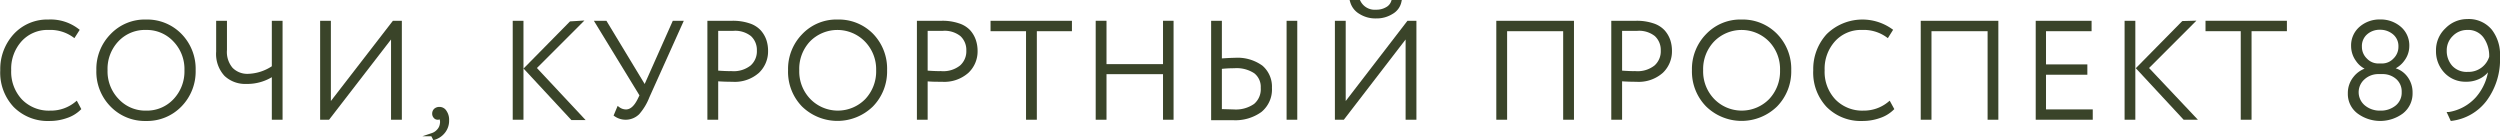
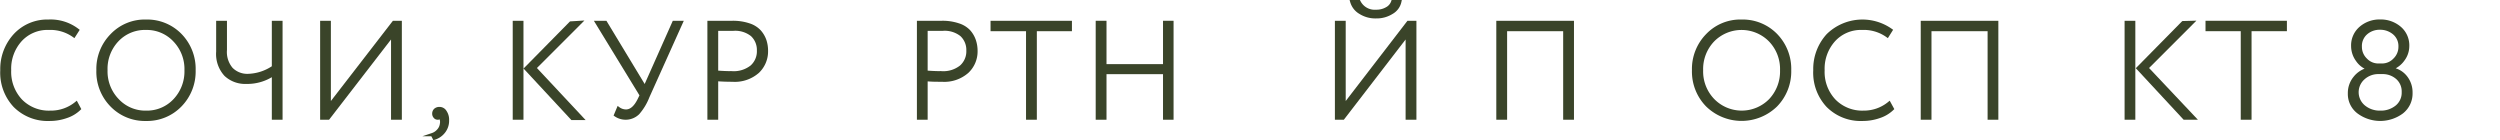
<svg xmlns="http://www.w3.org/2000/svg" viewBox="0 0 383.98 21.53">
  <defs>
    <style>.cls-1{fill:#3a4429;stroke:#3a4429;stroke-miterlimit:10;stroke-width:0.5px;}</style>
  </defs>
  <g id="Слой_2" data-name="Слой 2">
    <g id="text">
      <path class="cls-1" d="M11.72,15.85l.46.86a5.17,5.17,0,0,1-2,1.19,7.65,7.65,0,0,1-2.56.43,7.12,7.12,0,0,1-5.33-2.06,7.44,7.44,0,0,1-2-5.48,7.68,7.68,0,0,1,2-5.38A6.75,6.75,0,0,1,7.45,3.25a6.78,6.78,0,0,1,4.46,1.39l-.55.86A6.22,6.22,0,0,0,7.47,4.35,5.61,5.61,0,0,0,3.14,6.16a6.55,6.55,0,0,0-1.67,4.63A6.46,6.46,0,0,0,3.2,15.46a6,6,0,0,0,4.51,1.78A6.13,6.13,0,0,0,11.72,15.85Z" />
      <path class="cls-1" d="M15.05,10.79a7.37,7.37,0,0,1,2.11-5.37,7,7,0,0,1,5.27-2.17,7.11,7.11,0,0,1,5.26,2.13,7.42,7.42,0,0,1,2.11,5.41,7.42,7.42,0,0,1-2.11,5.39,7.09,7.09,0,0,1-5.26,2.15,7.09,7.09,0,0,1-5.26-2.13A7.36,7.36,0,0,1,15.05,10.79Zm1.22,0a6.34,6.34,0,0,0,1.78,4.6,5.83,5.83,0,0,0,4.38,1.85,5.83,5.83,0,0,0,4.41-1.85,6.44,6.44,0,0,0,1.74-4.6A6.35,6.35,0,0,0,26.8,6.18a5.84,5.84,0,0,0-4.37-1.83A5.84,5.84,0,0,0,18,6.18,6.39,6.39,0,0,0,16.27,10.79Z" />
      <path class="cls-1" d="M43.15,3.44v14.7H42V11.4a7.11,7.11,0,0,1-4.18,1.24,4.38,4.38,0,0,1-3.15-1.15,4.7,4.7,0,0,1-1.22-3.55V3.44h1.16V7.68a4,4,0,0,0,.93,2.91,3.42,3.42,0,0,0,2.57,1A7.26,7.26,0,0,0,42,10.31V3.44Z" />
      <path class="cls-1" d="M50.42,18.14h-1V3.44h1.15V16.25l9.9-12.81h1v14.7H60.31V5.33Z" />
      <path class="cls-1" d="M66.63,17.45a.77.77,0,0,1,.23-.56.93.93,0,0,1,.63-.22,1,1,0,0,1,.88.5,2.16,2.16,0,0,1,.36,1.31,2.7,2.7,0,0,1-.58,1.75,2.92,2.92,0,0,1-1.46,1l-.29-.55a2.13,2.13,0,0,0,.91-.6,1.82,1.82,0,0,0,.5-1.06,1.46,1.46,0,0,0-.21-1.09.39.39,0,0,1-.38.21.51.51,0,0,1-.41-.2A.69.69,0,0,1,66.63,17.45Z" />
      <path class="cls-1" d="M79,18.14V3.44h1.15v14.7ZM89.12,3.44l-7,7,7.25,7.75h-1.5l-7.11-7.66,6.9-7Z" />
      <path class="cls-1" d="M104.64,3.44,99.52,14.82A8.52,8.52,0,0,1,98,17.36a2.72,2.72,0,0,1-3.45.3l.42-1a2,2,0,0,0,1.17.4c.8,0,1.49-.61,2.08-1.85l.28-.58L91.66,3.44H93l6.05,10,4.45-10Z" />
      <path class="cls-1" d="M110.06,18.14H108.9V3.44l1.79,0,1.8,0a7.68,7.68,0,0,1,2.54.38,3.75,3.75,0,0,1,1.62,1,4.14,4.14,0,0,1,.82,1.39,5,5,0,0,1,.25,1.63A4.29,4.29,0,0,1,116.4,11a5.34,5.34,0,0,1-3.91,1.31q-1.32,0-2.43-.09ZM112.6,4.49c-.77,0-1.62,0-2.54,0v6.59c.91.07,1.71.1,2.39.1a4.43,4.43,0,0,0,3-.93,3.16,3.16,0,0,0,1.05-2.49,3.14,3.14,0,0,0-1-2.41A4.14,4.14,0,0,0,112.6,4.49Z" />
-       <path class="cls-1" d="M121.29,10.79a7.4,7.4,0,0,1,2.1-5.37,7,7,0,0,1,5.28-2.17,7.12,7.12,0,0,1,5.26,2.13A7.42,7.42,0,0,1,136,10.79a7.42,7.42,0,0,1-2.11,5.39,7.55,7.55,0,0,1-10.53,0A7.39,7.39,0,0,1,121.29,10.79Zm1.22,0a6.34,6.34,0,0,0,1.78,4.6,6.15,6.15,0,0,0,8.79,0,6.44,6.44,0,0,0,1.74-4.6A6.35,6.35,0,0,0,133,6.18a6.16,6.16,0,0,0-8.76,0A6.39,6.39,0,0,0,122.51,10.79Z" />
      <path class="cls-1" d="M142.23,18.14h-1.15V3.44l1.78,0,1.81,0a7.61,7.61,0,0,1,2.53.38,3.78,3.78,0,0,1,1.63,1,4.11,4.11,0,0,1,.81,1.39,5,5,0,0,1,.26,1.63A4.26,4.26,0,0,1,148.57,11a5.33,5.33,0,0,1-3.9,1.31c-.88,0-1.7,0-2.44-.09Zm2.54-13.65c-.77,0-1.61,0-2.54,0v6.59c.91.07,1.71.1,2.39.1a4.39,4.39,0,0,0,3-.93,3.16,3.16,0,0,0,1.05-2.49,3.14,3.14,0,0,0-1-2.41A4.14,4.14,0,0,0,144.77,4.49Z" />
      <path class="cls-1" d="M152.39,4.54V3.44h12v1.1H159v13.6h-1.16V4.54Z" />
      <path class="cls-1" d="M178.88,18.14v-7H169.7v7h-1.16V3.44h1.16V10.1h9.18V3.44H180v14.7Z" />
-       <path class="cls-1" d="M187.42,3.44v5.8c1-.07,1.75-.11,2.23-.11a6.25,6.25,0,0,1,4.09,1.15,4,4,0,0,1,1.37,3.22A4.21,4.21,0,0,1,193.59,17a6.59,6.59,0,0,1-4.21,1.21c-.42,0-1,0-1.67,0l-1.44,0V3.44Zm2.16,6.79a19,19,0,0,0-2.16.12V17l2.08.06a5.14,5.14,0,0,0,3.27-.9,3.21,3.21,0,0,0,1.12-2.67,2.9,2.9,0,0,0-1.1-2.44A5.16,5.16,0,0,0,189.58,10.23Zm8.28,7.91V3.44H199v14.7Z" />
      <path class="cls-1" d="M206.28,18.14h-1V3.44h1.16V16.25L216.3,3.44h1v14.7h-1.16V5.33ZM207.62.25h1.1a2.69,2.69,0,0,0,2.62,1.49A3.15,3.15,0,0,0,213,1.33a1.89,1.89,0,0,0,.92-1.08H215a2.53,2.53,0,0,1-1.25,1.68,4.32,4.32,0,0,1-2.38.65,4.32,4.32,0,0,1-2.43-.65A2.83,2.83,0,0,1,207.62.25Z" />
      <path class="cls-1" d="M240.34,18.14V4.54h-9.11v13.6h-1.16V3.44H241.5v14.7Z" />
-       <path class="cls-1" d="M248.89,18.14h-1.16V3.44l1.79,0,1.8,0a7.68,7.68,0,0,1,2.54.38,3.75,3.75,0,0,1,1.62,1,4.14,4.14,0,0,1,.82,1.39,5,5,0,0,1,.25,1.63A4.29,4.29,0,0,1,255.23,11a5.34,5.34,0,0,1-3.91,1.31q-1.32,0-2.43-.09Zm2.54-13.65c-.77,0-1.62,0-2.54,0v6.59c.91.07,1.71.1,2.39.1a4.43,4.43,0,0,0,3-.93,3.16,3.16,0,0,0,1.05-2.49,3.14,3.14,0,0,0-1-2.41A4.14,4.14,0,0,0,251.43,4.49Z" />
      <path class="cls-1" d="M260.12,10.79a7.4,7.4,0,0,1,2.1-5.37,7,7,0,0,1,5.28-2.17,7.12,7.12,0,0,1,5.26,2.13,7.42,7.42,0,0,1,2.11,5.41,7.42,7.42,0,0,1-2.11,5.39,7.55,7.55,0,0,1-10.53,0A7.39,7.39,0,0,1,260.12,10.79Zm1.22,0a6.34,6.34,0,0,0,1.78,4.6,6.15,6.15,0,0,0,8.79,0,6.44,6.44,0,0,0,1.74-4.6,6.35,6.35,0,0,0-1.78-4.61,6.16,6.16,0,0,0-8.76,0A6.39,6.39,0,0,0,261.34,10.79Z" />
      <path class="cls-1" d="M290.17,15.85l.47.86a5.17,5.17,0,0,1-2,1.19,7.65,7.65,0,0,1-2.56.43,7.12,7.12,0,0,1-5.33-2.06,7.44,7.44,0,0,1-2-5.48,7.68,7.68,0,0,1,2-5.38,7.59,7.59,0,0,1,9.68-.77l-.54.86a6.24,6.24,0,0,0-3.89-1.15,5.61,5.61,0,0,0-4.33,1.81,6.55,6.55,0,0,0-1.67,4.63,6.42,6.42,0,0,0,1.73,4.67,6,6,0,0,0,4.5,1.78A6.12,6.12,0,0,0,290.17,15.85Z" />
      <path class="cls-1" d="M305.53,18.14V4.54h-9.12v13.6h-1.15V3.44h11.42v14.7Z" />
-       <path class="cls-1" d="M312.92,18.14V3.44H321v1.1h-7v5.6h6.35v1.09h-6.35v5.82h7.18v1.09Z" />
      <path class="cls-1" d="M326.57,18.14V3.44h1.15v14.7Zm10.16-14.7-7,7L337,18.14h-1.5l-7.11-7.66,6.9-7Z" />
      <path class="cls-1" d="M339,4.54V3.44h12v1.1h-5.43v13.6h-1.16V4.54Z" />
      <path class="cls-1" d="M368.91,17.23a5.61,5.61,0,0,1-6.66,0,3.49,3.49,0,0,1-1.39-2.9,3.67,3.67,0,0,1,.82-2.37,3.76,3.76,0,0,1,2.16-1.35v-.06a3.31,3.31,0,0,1-1.76-1.31,3.65,3.65,0,0,1-.72-2.17,3.51,3.51,0,0,1,1.22-2.77,4.42,4.42,0,0,1,3-1.06,4.48,4.48,0,0,1,3,1.06,3.51,3.51,0,0,1,1.22,2.77,3.48,3.48,0,0,1-.69,2.07,3.69,3.69,0,0,1-1.86,1.39v.06a3.36,3.36,0,0,1,2.19,1.19,3.72,3.72,0,0,1,.86,2.47A3.62,3.62,0,0,1,368.91,17.23Zm-3-6.1h-.55A3.39,3.39,0,0,0,363,12a2.88,2.88,0,0,0,.05,4.37,3.79,3.79,0,0,0,2.52.87,3.84,3.84,0,0,0,2.56-.85,2.79,2.79,0,0,0,1-2.24,2.78,2.78,0,0,0-.93-2.2A3.38,3.38,0,0,0,365.88,11.13ZM365.25,10h.65a2.64,2.64,0,0,0,1.89-.83,2.73,2.73,0,0,0,.84-2,2.59,2.59,0,0,0-.91-2.08,3.3,3.3,0,0,0-2.18-.77,3.16,3.16,0,0,0-2.14.77,2.63,2.63,0,0,0-.88,2.08,2.73,2.73,0,0,0,.84,2A2.64,2.64,0,0,0,365.25,10Z" />
-       <path class="cls-1" d="M383.73,8.71a10.37,10.37,0,0,1-2,6.6,7.67,7.67,0,0,1-5.16,3l-.4-.86a7.37,7.37,0,0,0,4.34-2.4,8.33,8.33,0,0,0,2-5,3.66,3.66,0,0,1-1.42,1.63,4.25,4.25,0,0,1-2.32.62,4.14,4.14,0,0,1-3.15-1.3,4.53,4.53,0,0,1-1.22-3.2,4.34,4.34,0,0,1,1.39-3.29,4.4,4.4,0,0,1,3.15-1.33,4.33,4.33,0,0,1,3.59,1.54A6,6,0,0,1,383.73,8.71Zm-1.16,0a5.07,5.07,0,0,0-.92-3.09,3.14,3.14,0,0,0-2.71-1.27,3.31,3.31,0,0,0-2.39,1,3.29,3.29,0,0,0-1,2.43,3.67,3.67,0,0,0,.92,2.51,3.26,3.26,0,0,0,2.56,1,3.57,3.57,0,0,0,3.57-2.63Z" />
    </g>
  </g>
</svg>